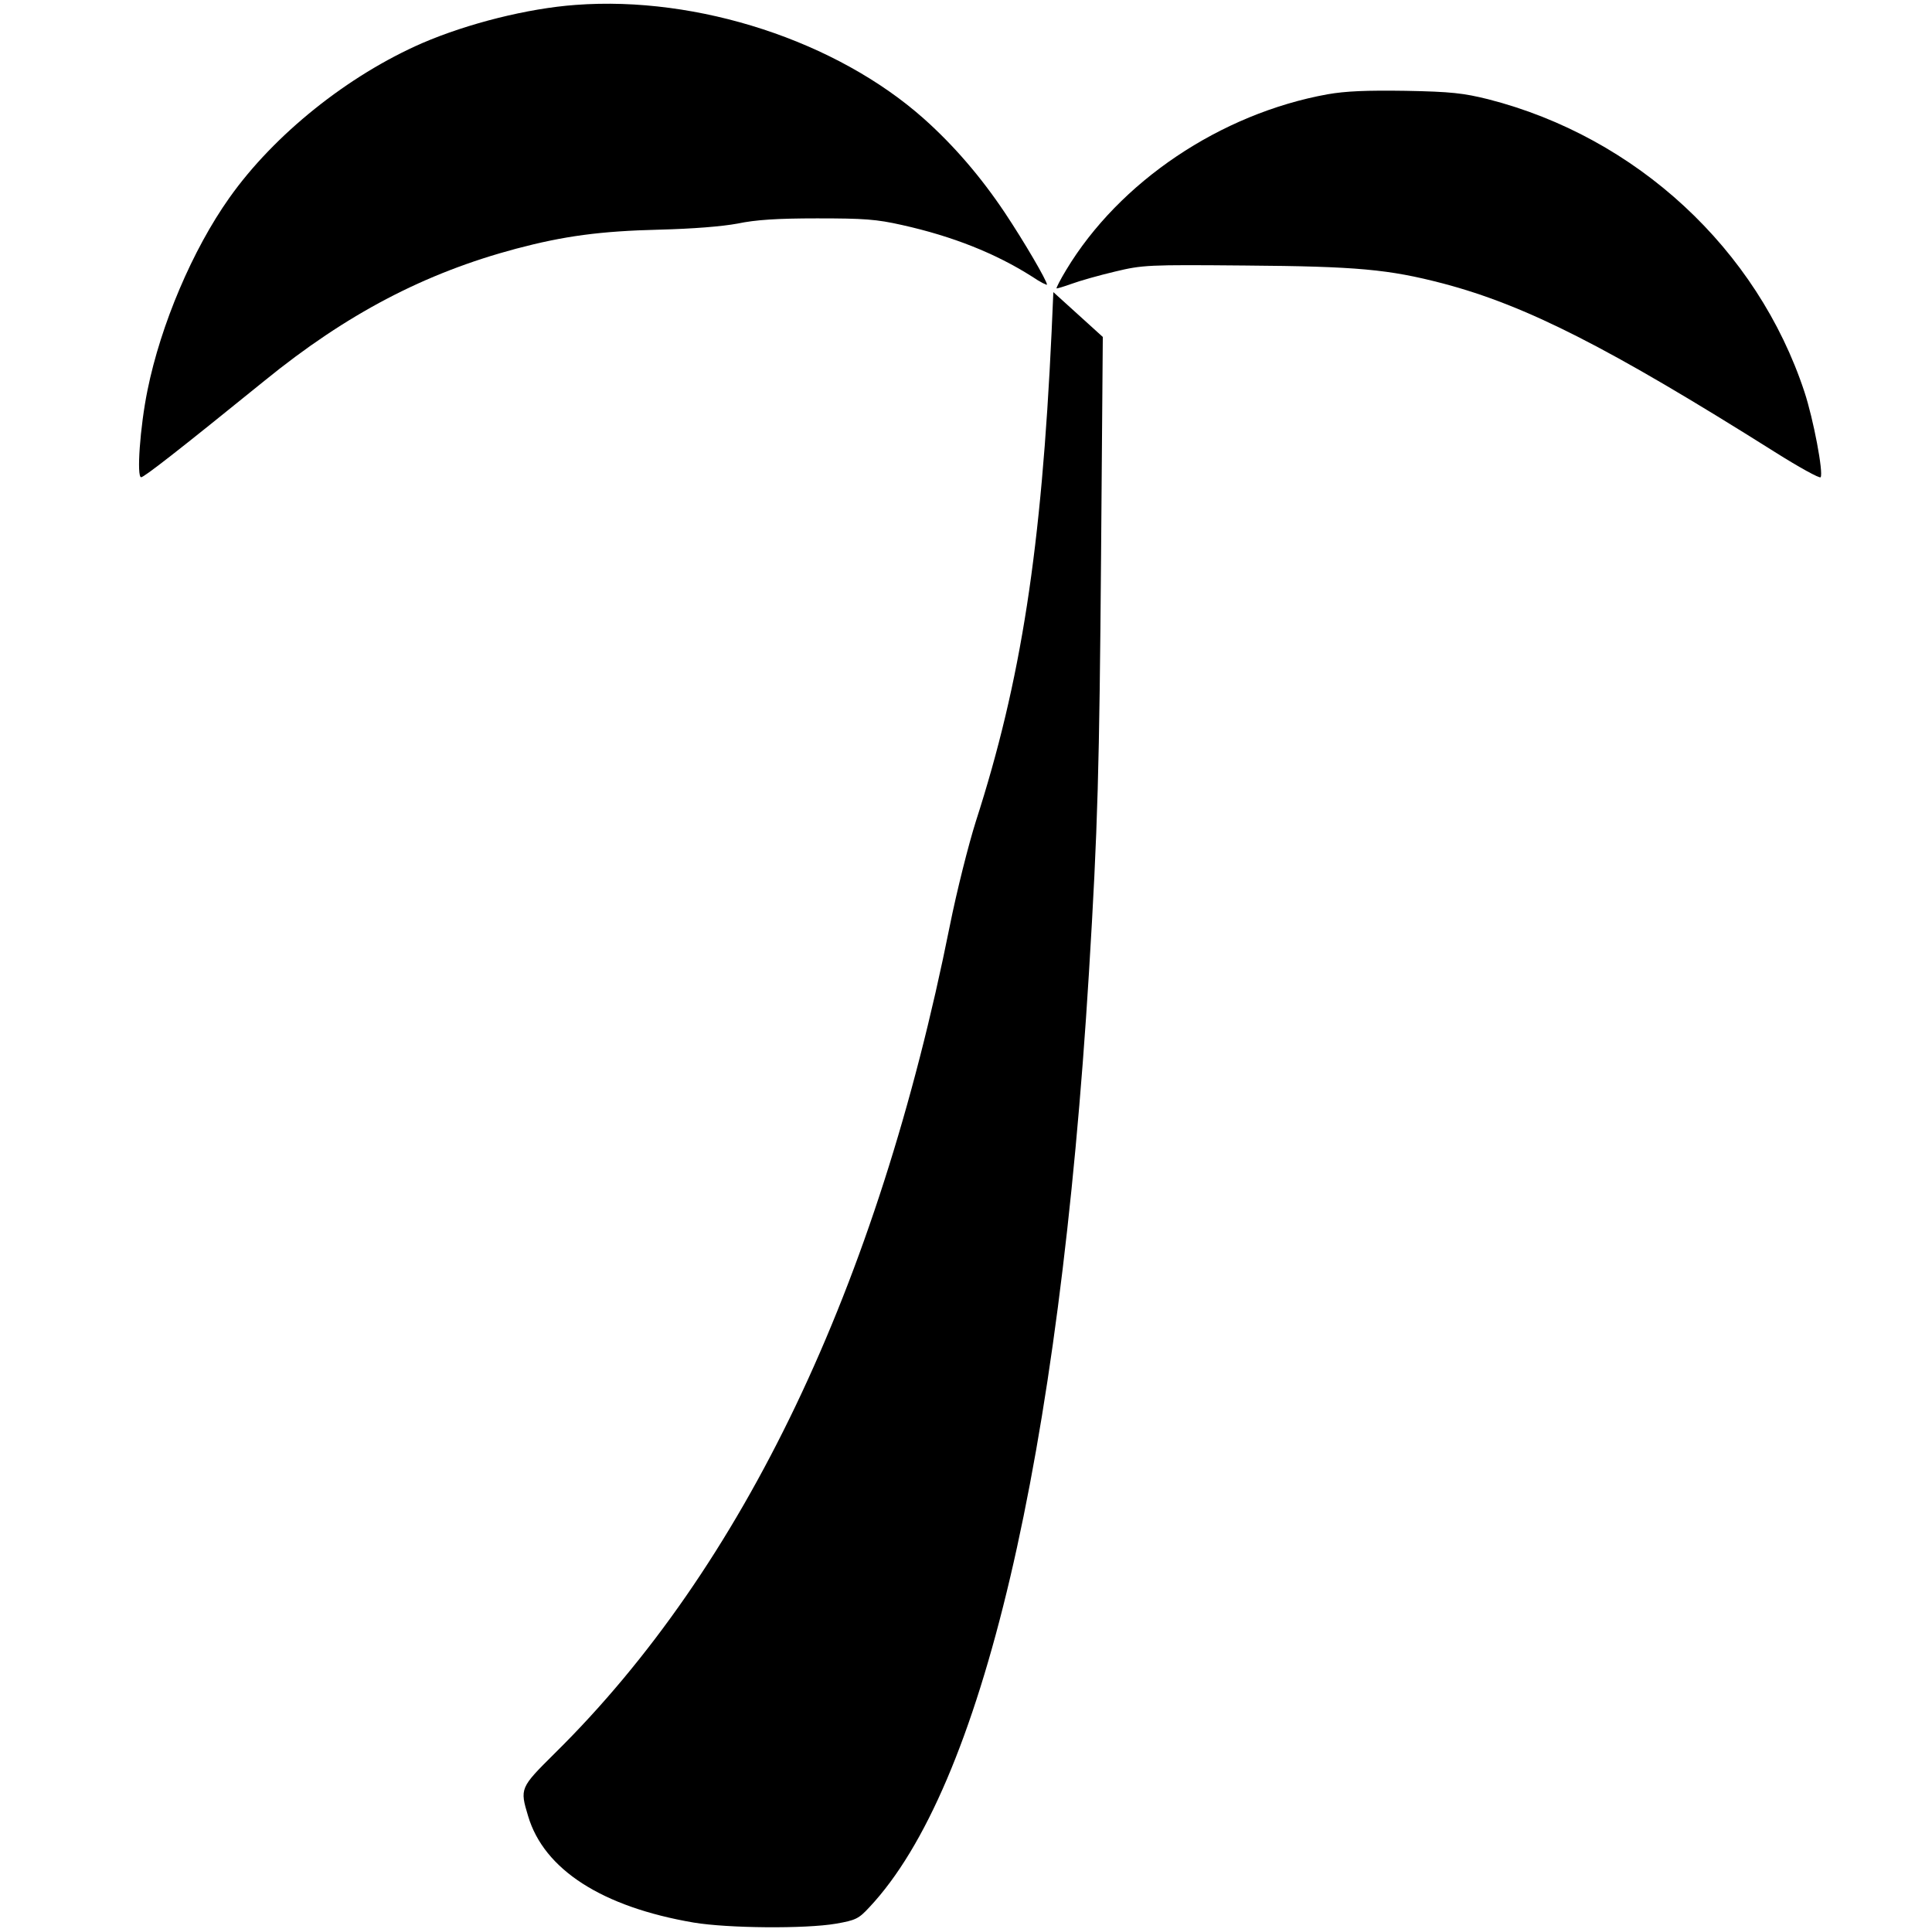
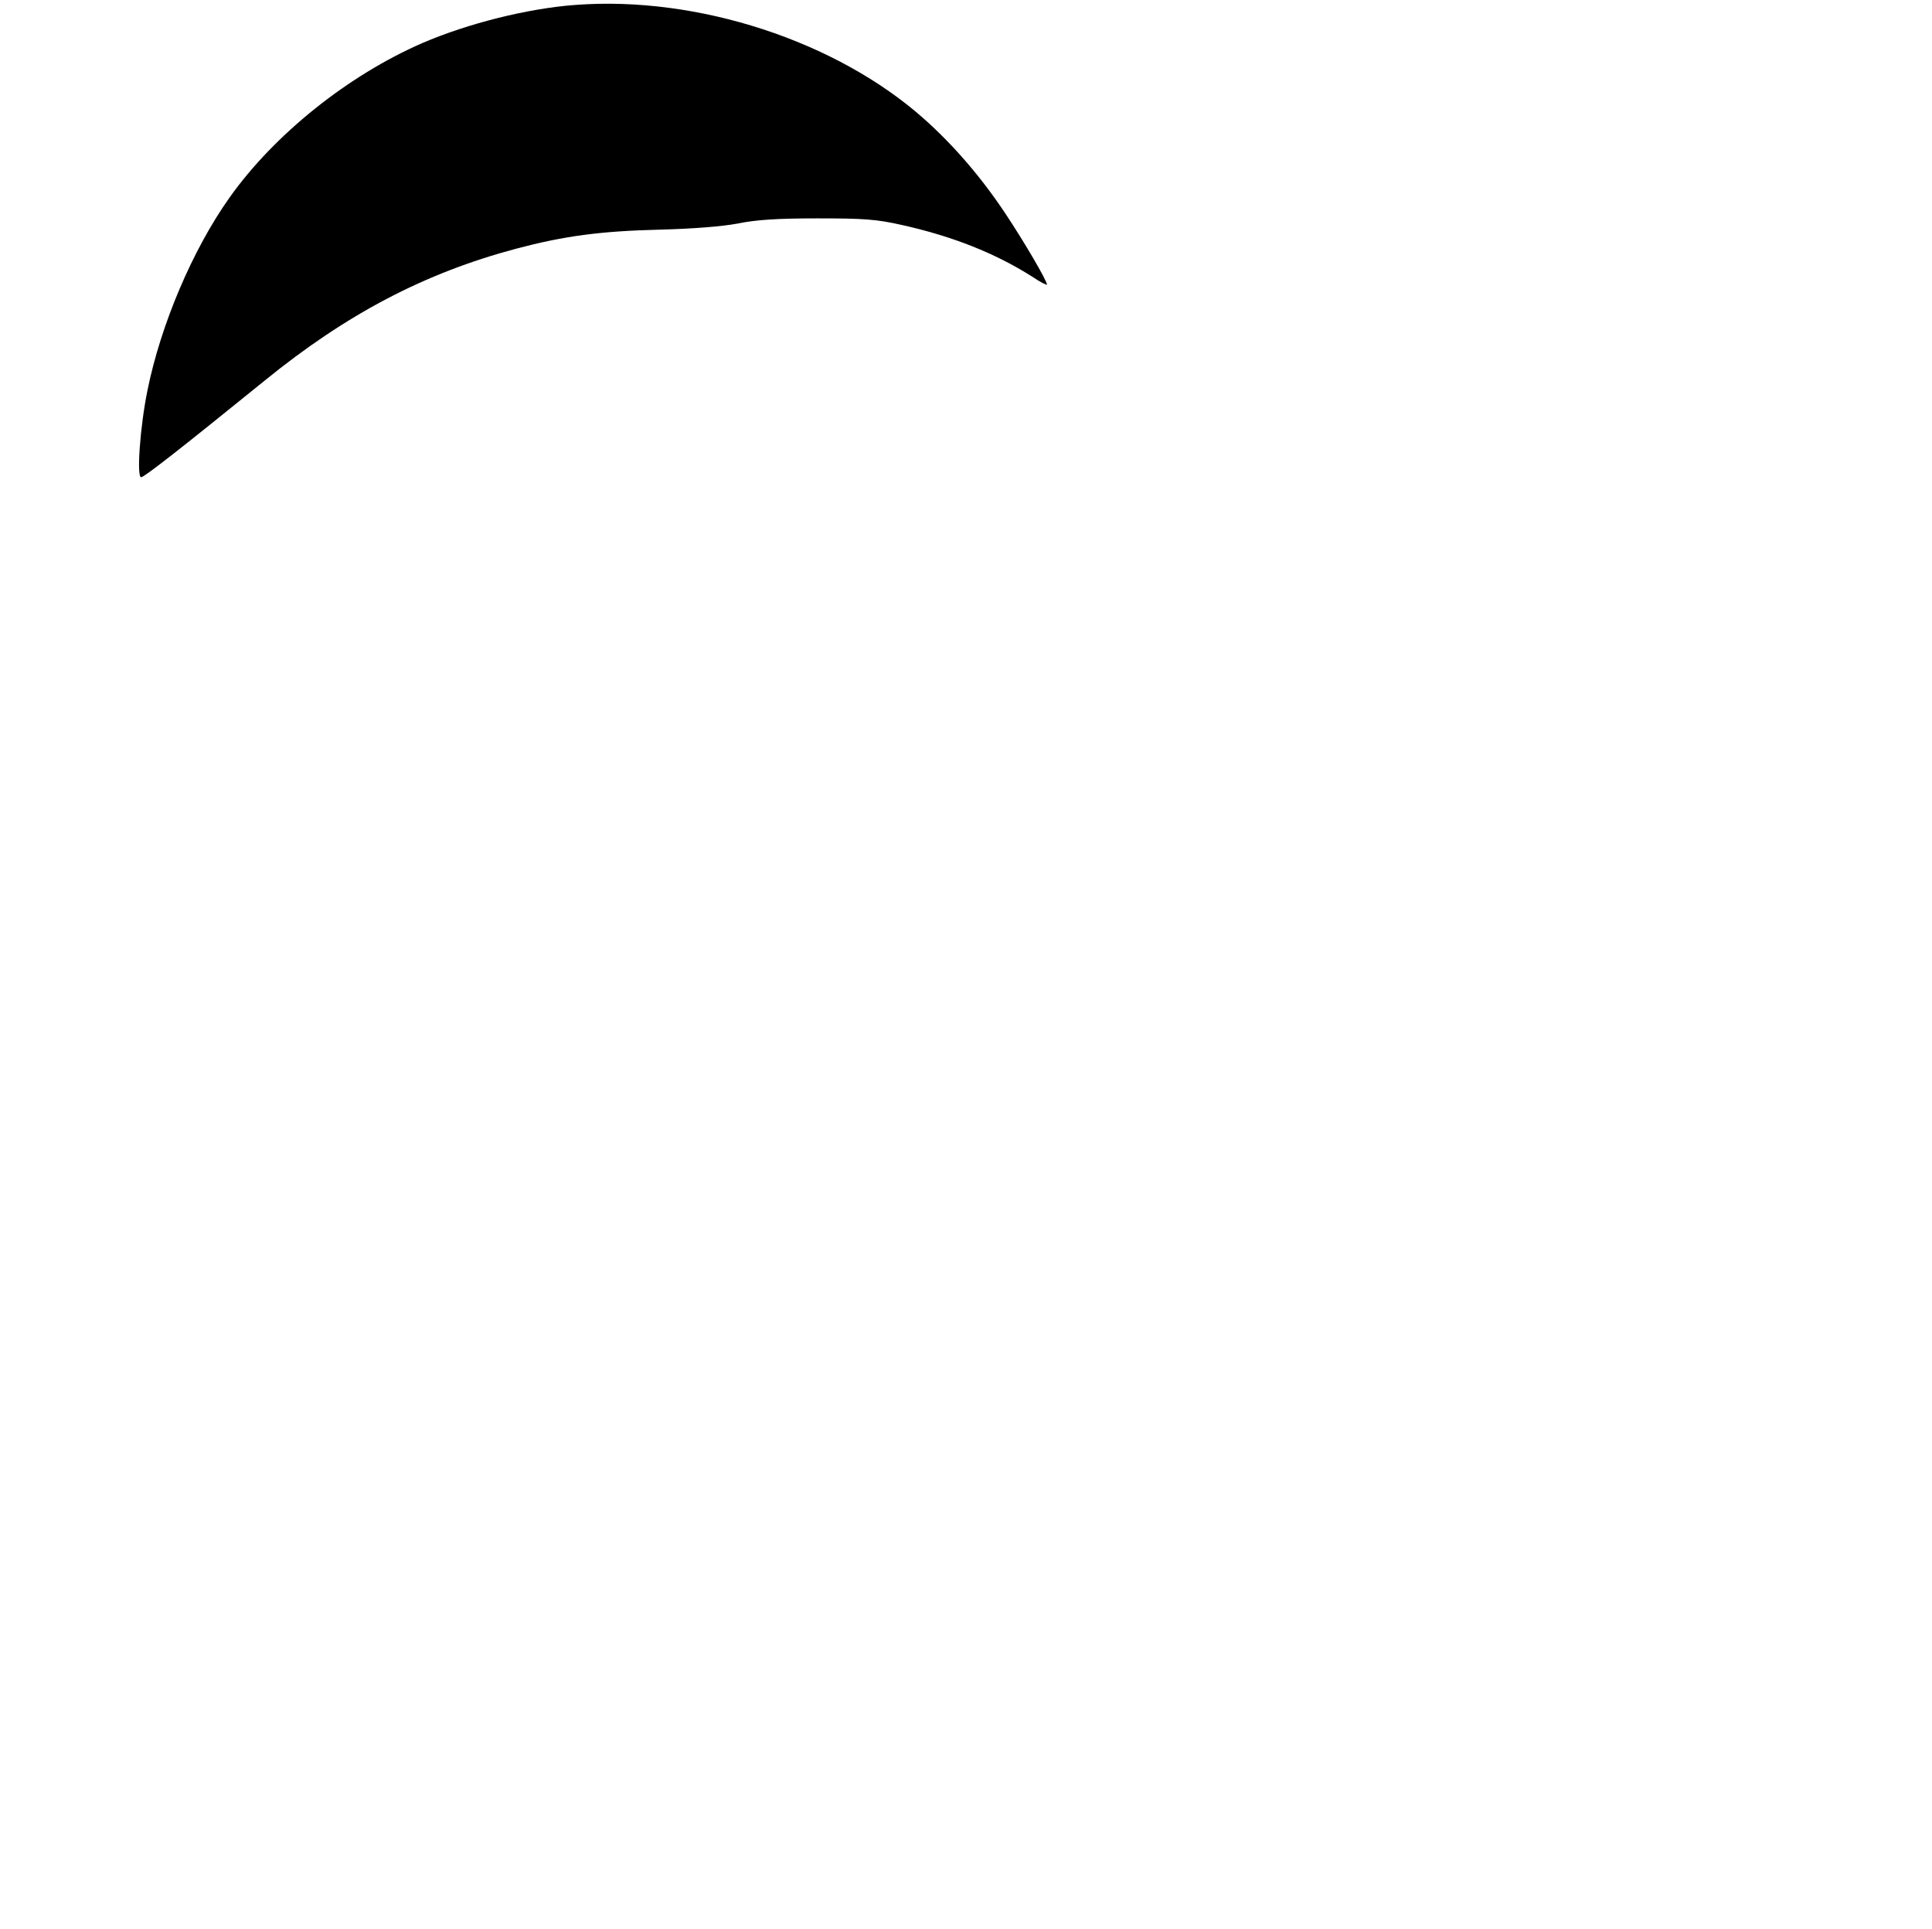
<svg xmlns="http://www.w3.org/2000/svg" version="1.0" width="668pt" height="667pt" viewBox="0 0 668 667" preserveAspectRatio="xMidYMid meet">
  <g transform="translate(0,667) scale(0.1,-0.1)" fill="#000000" stroke="none">
    <path d="M1990 6653 c-165 -12 -372 -64 -530 -132 -257 -112 -512 -316 -667 -535 -127 -179 -237 -438 -283 -665 -26 -127 -38 -301 -22 -301 10 0 126 90 427 334 284 231 554 372 869 456 166 44 291 61 496 66 117 3 216 11 270 21 62 13 137 18 275 18 163 0 205 -3 294 -23 175 -39 323 -98 449 -178 28 -19 52 -31 52 -28 0 13 -78 147 -146 249 -83 124 -176 232 -279 324 -302 269 -782 426 -1205 394z" />
-     <path d="M4590 6344 c-370 -67 -720 -302 -904 -608 -20 -33 -34 -61 -33 -63 2 -1 25 6 53 16 27 10 94 29 149 42 96 23 113 24 450 21 387 -3 496 -13 684 -62 288 -76 573 -221 1148 -583 84 -53 155 -92 158 -87 10 16 -25 201 -56 295 -163 494 -581 881 -1094 1012 -85 21 -127 26 -285 29 -136 2 -207 -1 -270 -12z" />
-     <path d="M3636 5523 c-35 -751 -105 -1206 -262 -1693 -25 -79 -66 -241 -90 -361 -250 -1248 -713 -2217 -1366 -2861 -120 -119 -121 -121 -92 -217 55 -185 256 -314 572 -368 120 -20 387 -22 492 -4 69 12 79 17 116 57 389 414 656 1550 759 3229 31 507 36 706 42 1445 l6 755 -86 78 -85 77 -6 -137z" />
  </g>
</svg>